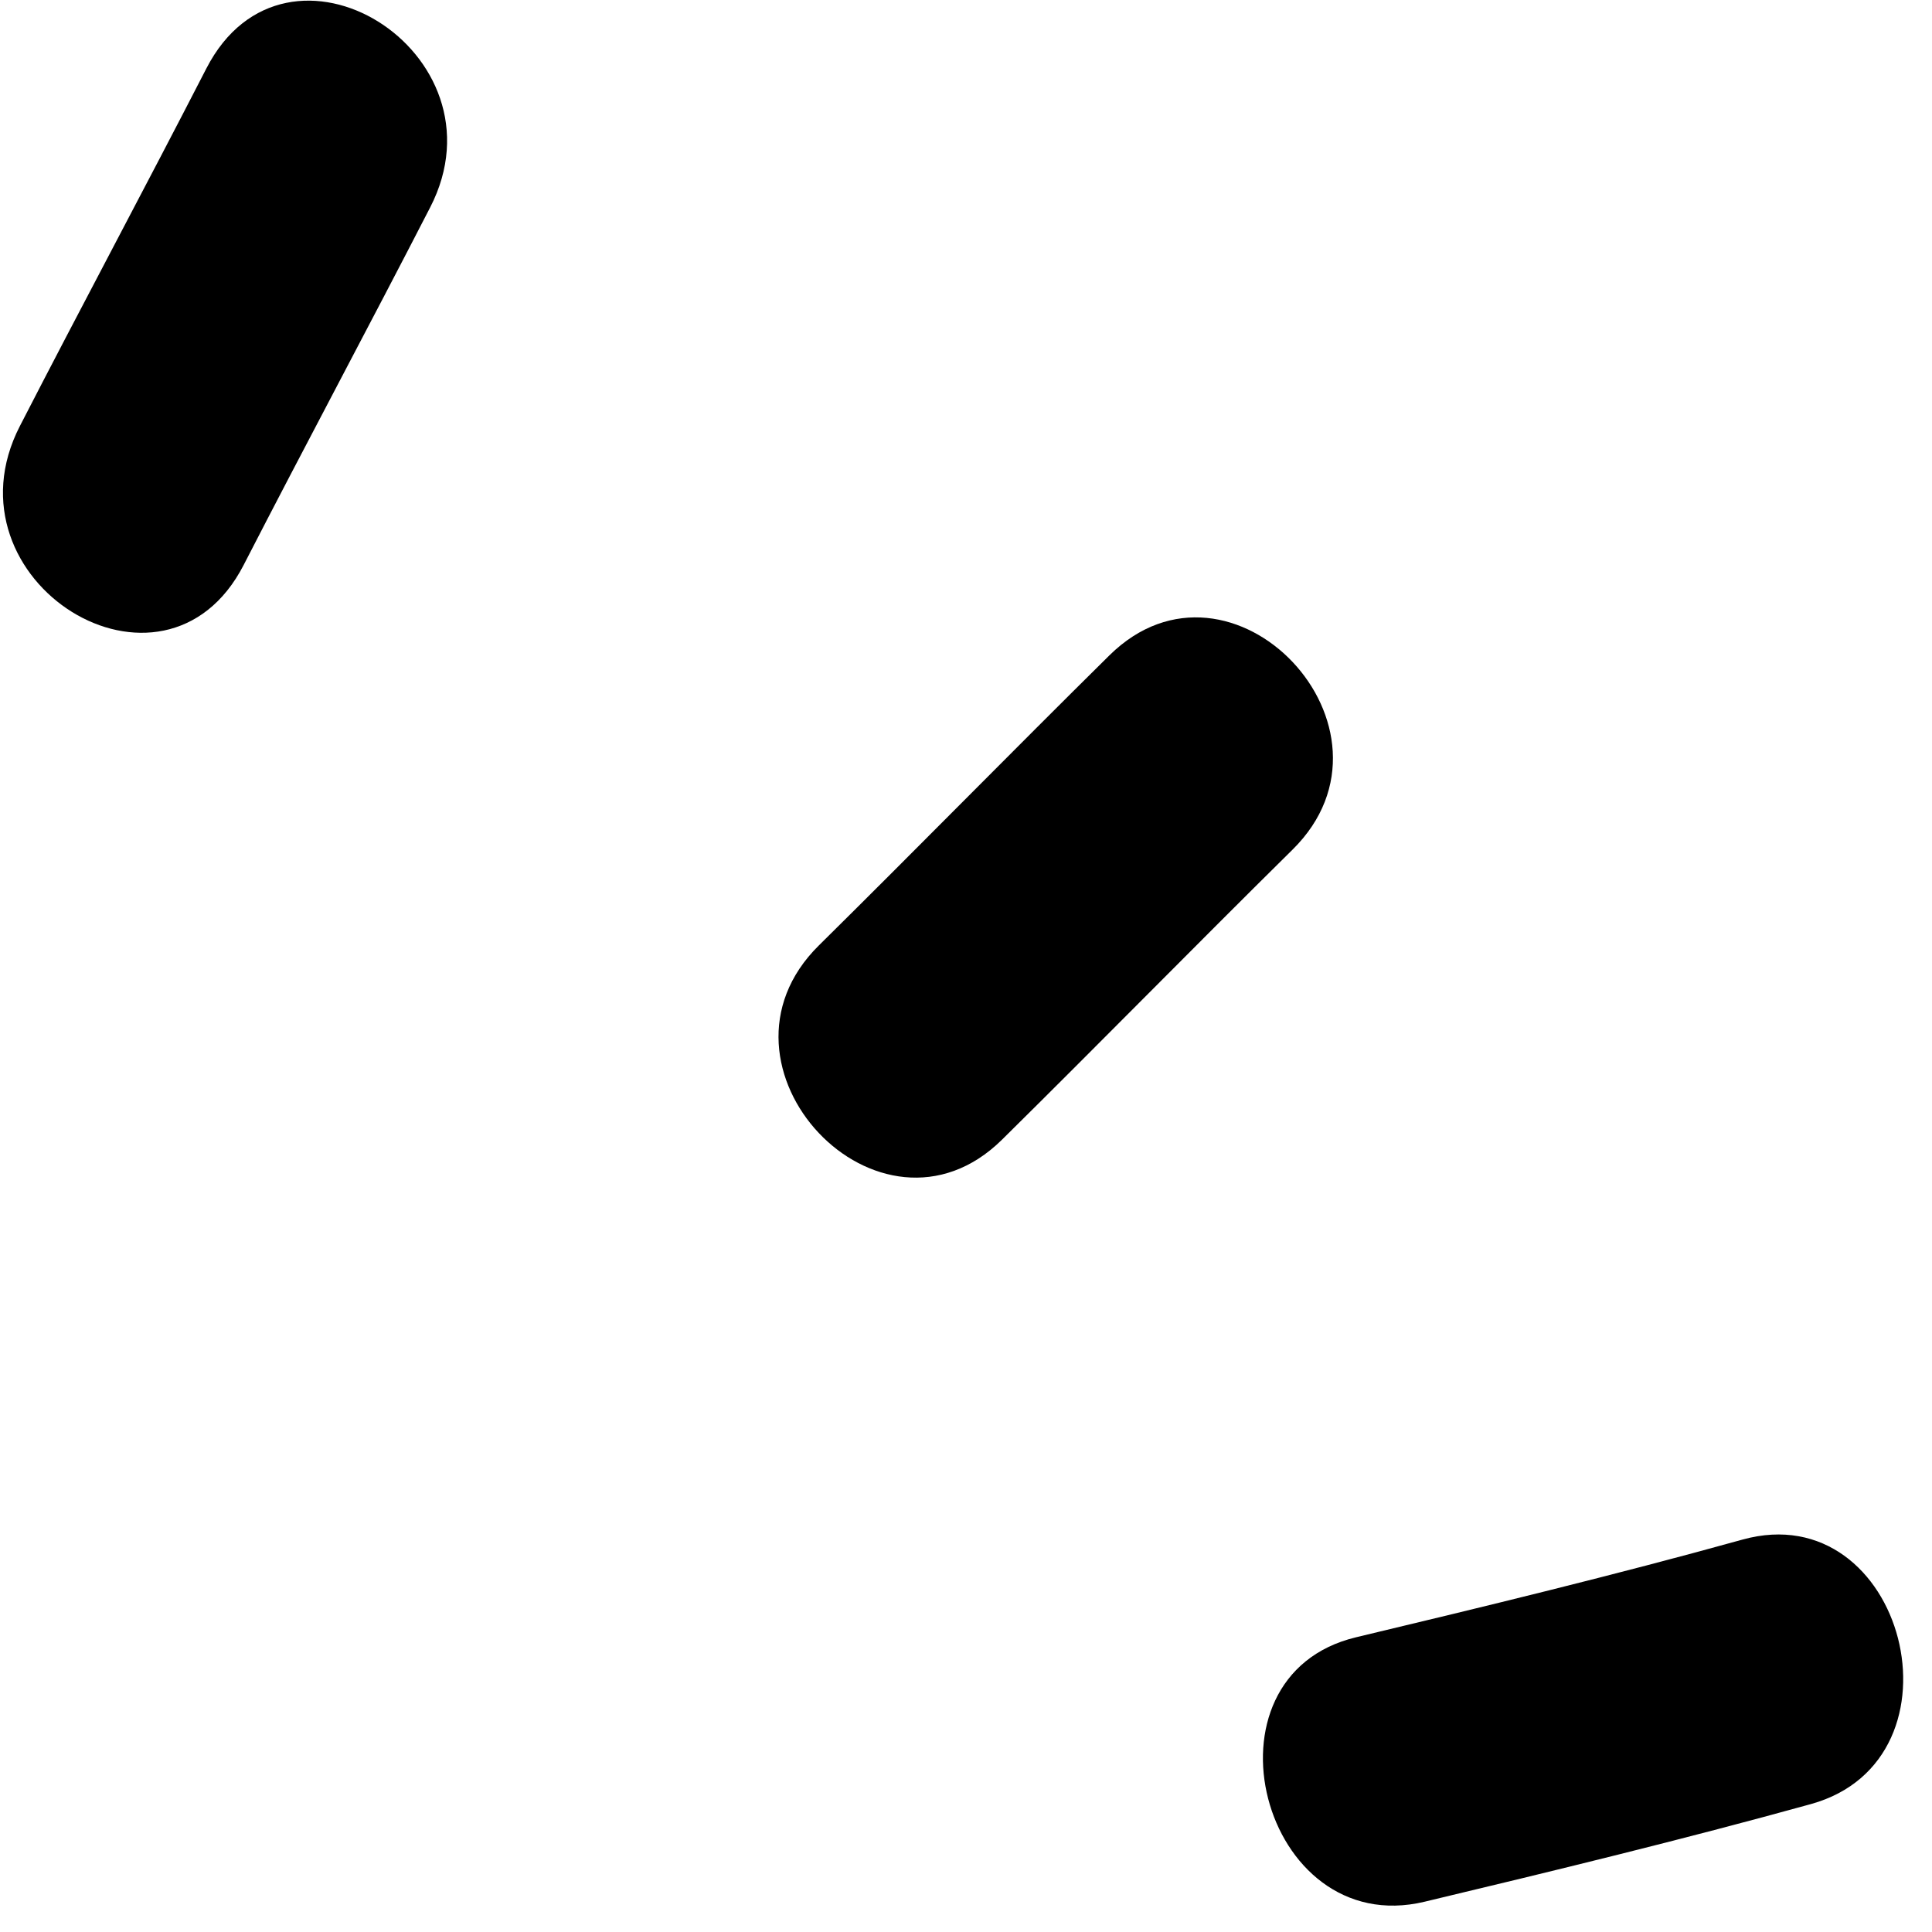
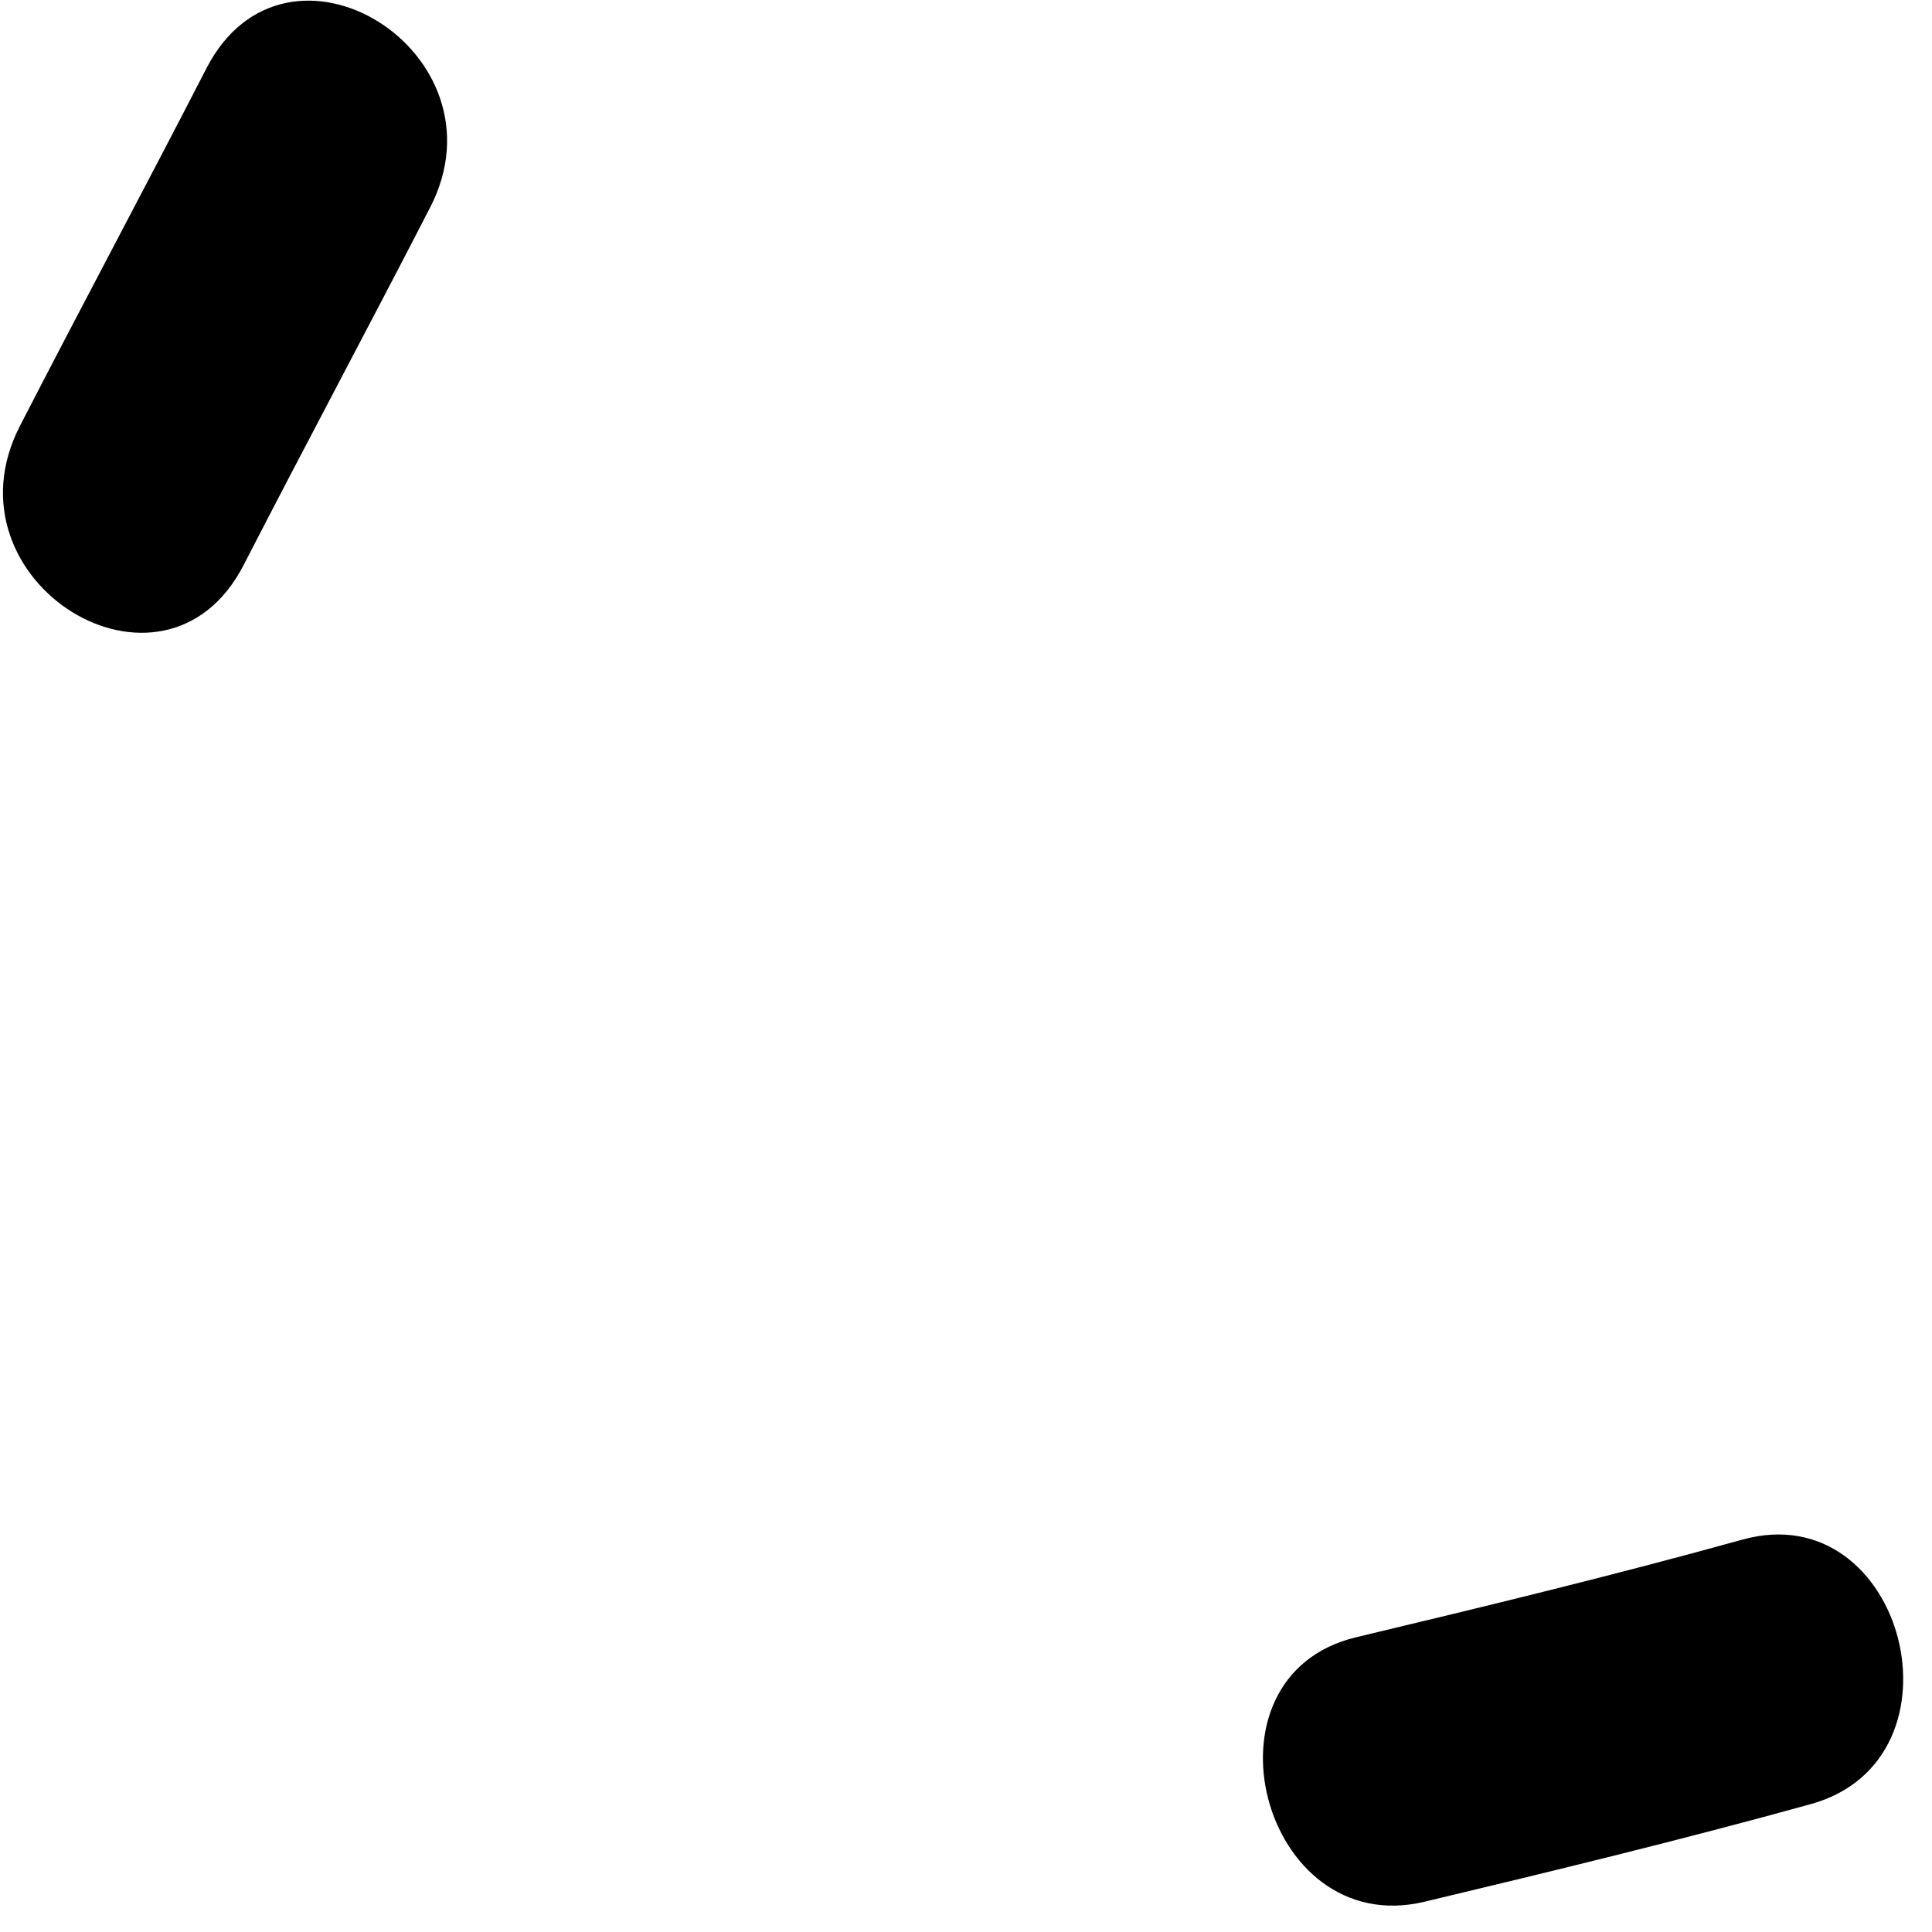
<svg xmlns="http://www.w3.org/2000/svg" width="66" height="66" viewBox="0 0 66 66" fill="none">
  <path d="M48.665 64.966C53.082 63.91 57.481 62.843 61.863 61.63C67.377 60.102 65.06 51.059 59.525 52.595C55.144 53.811 50.745 54.875 46.328 55.931C40.763 57.259 43.098 66.297 48.665 64.966Z" fill="black" />
  <path d="M8.325 19.299C10.426 15.213 12.595 11.167 14.696 7.083C17.42 1.787 9.776 -2.965 7.049 2.34C4.949 6.426 2.779 10.471 0.679 14.555C-2.046 19.855 5.598 24.604 8.325 19.299Z" fill="black" />
-   <path d="M34.23 38.933C37.556 35.649 40.83 32.308 44.156 29.024C48.336 24.898 42.069 18.273 37.899 22.388C34.574 25.672 31.299 29.013 27.974 32.297C23.794 36.422 30.061 43.047 34.23 38.933Z" fill="black" />
</svg>